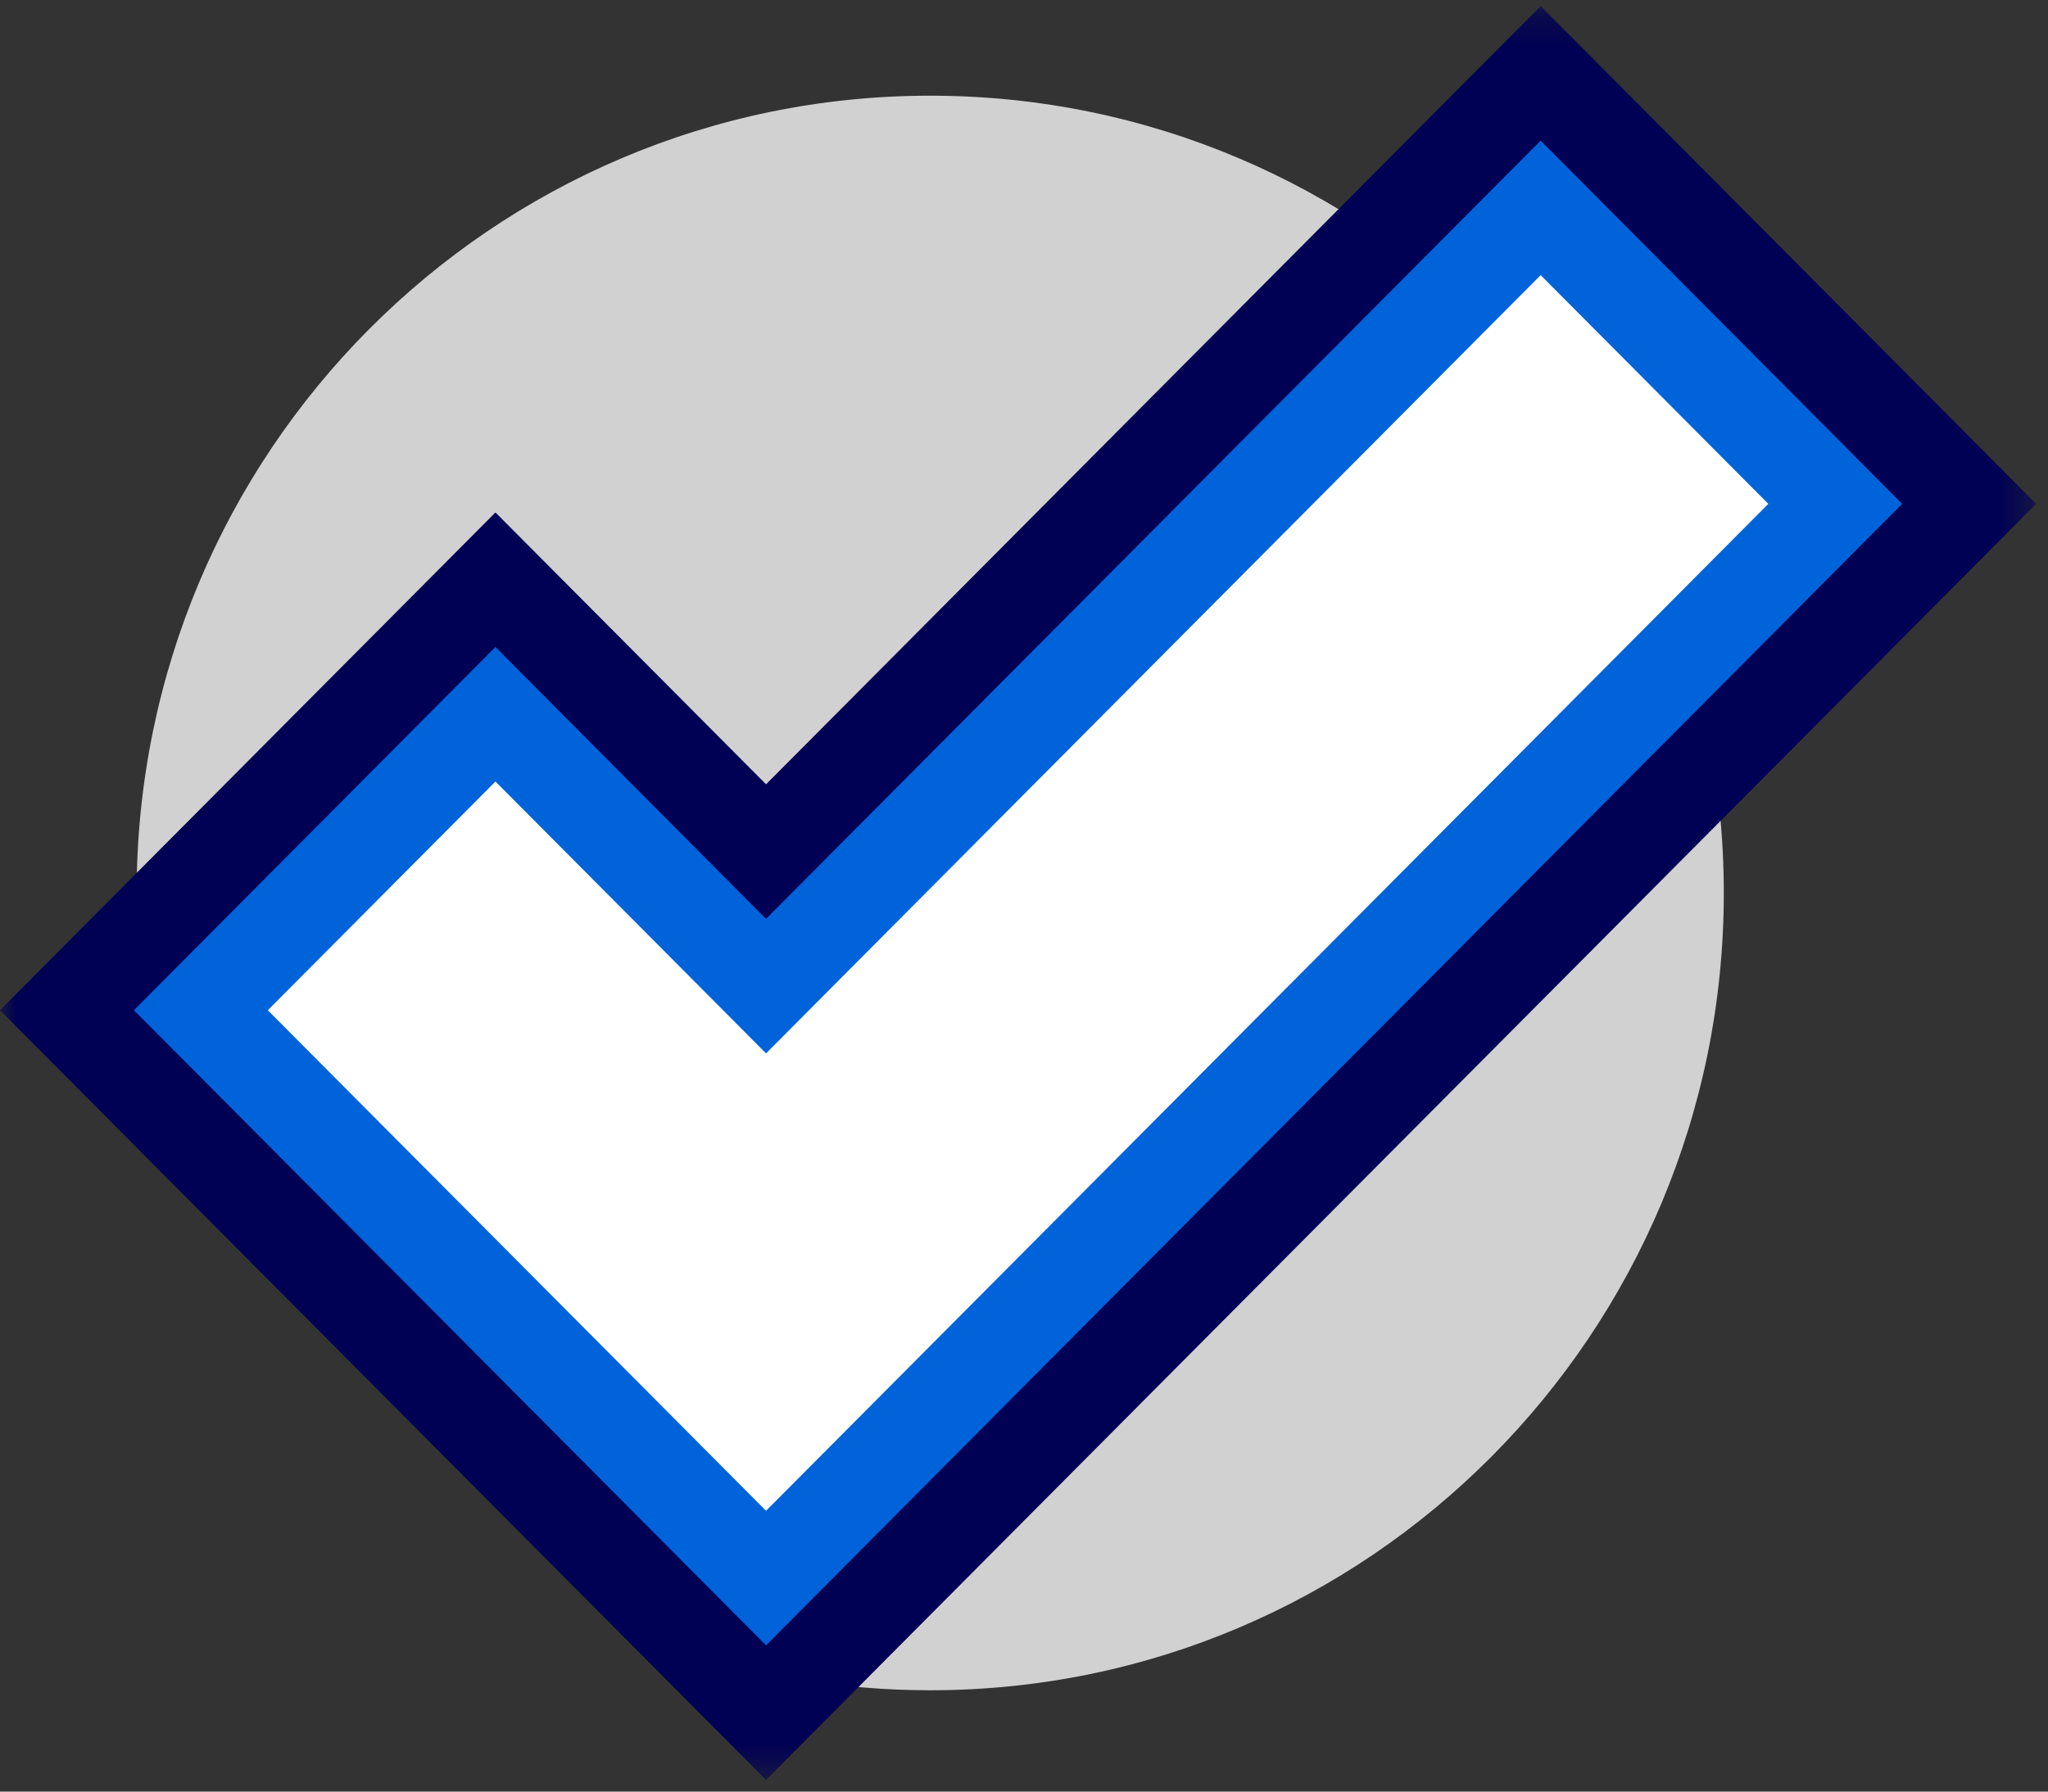
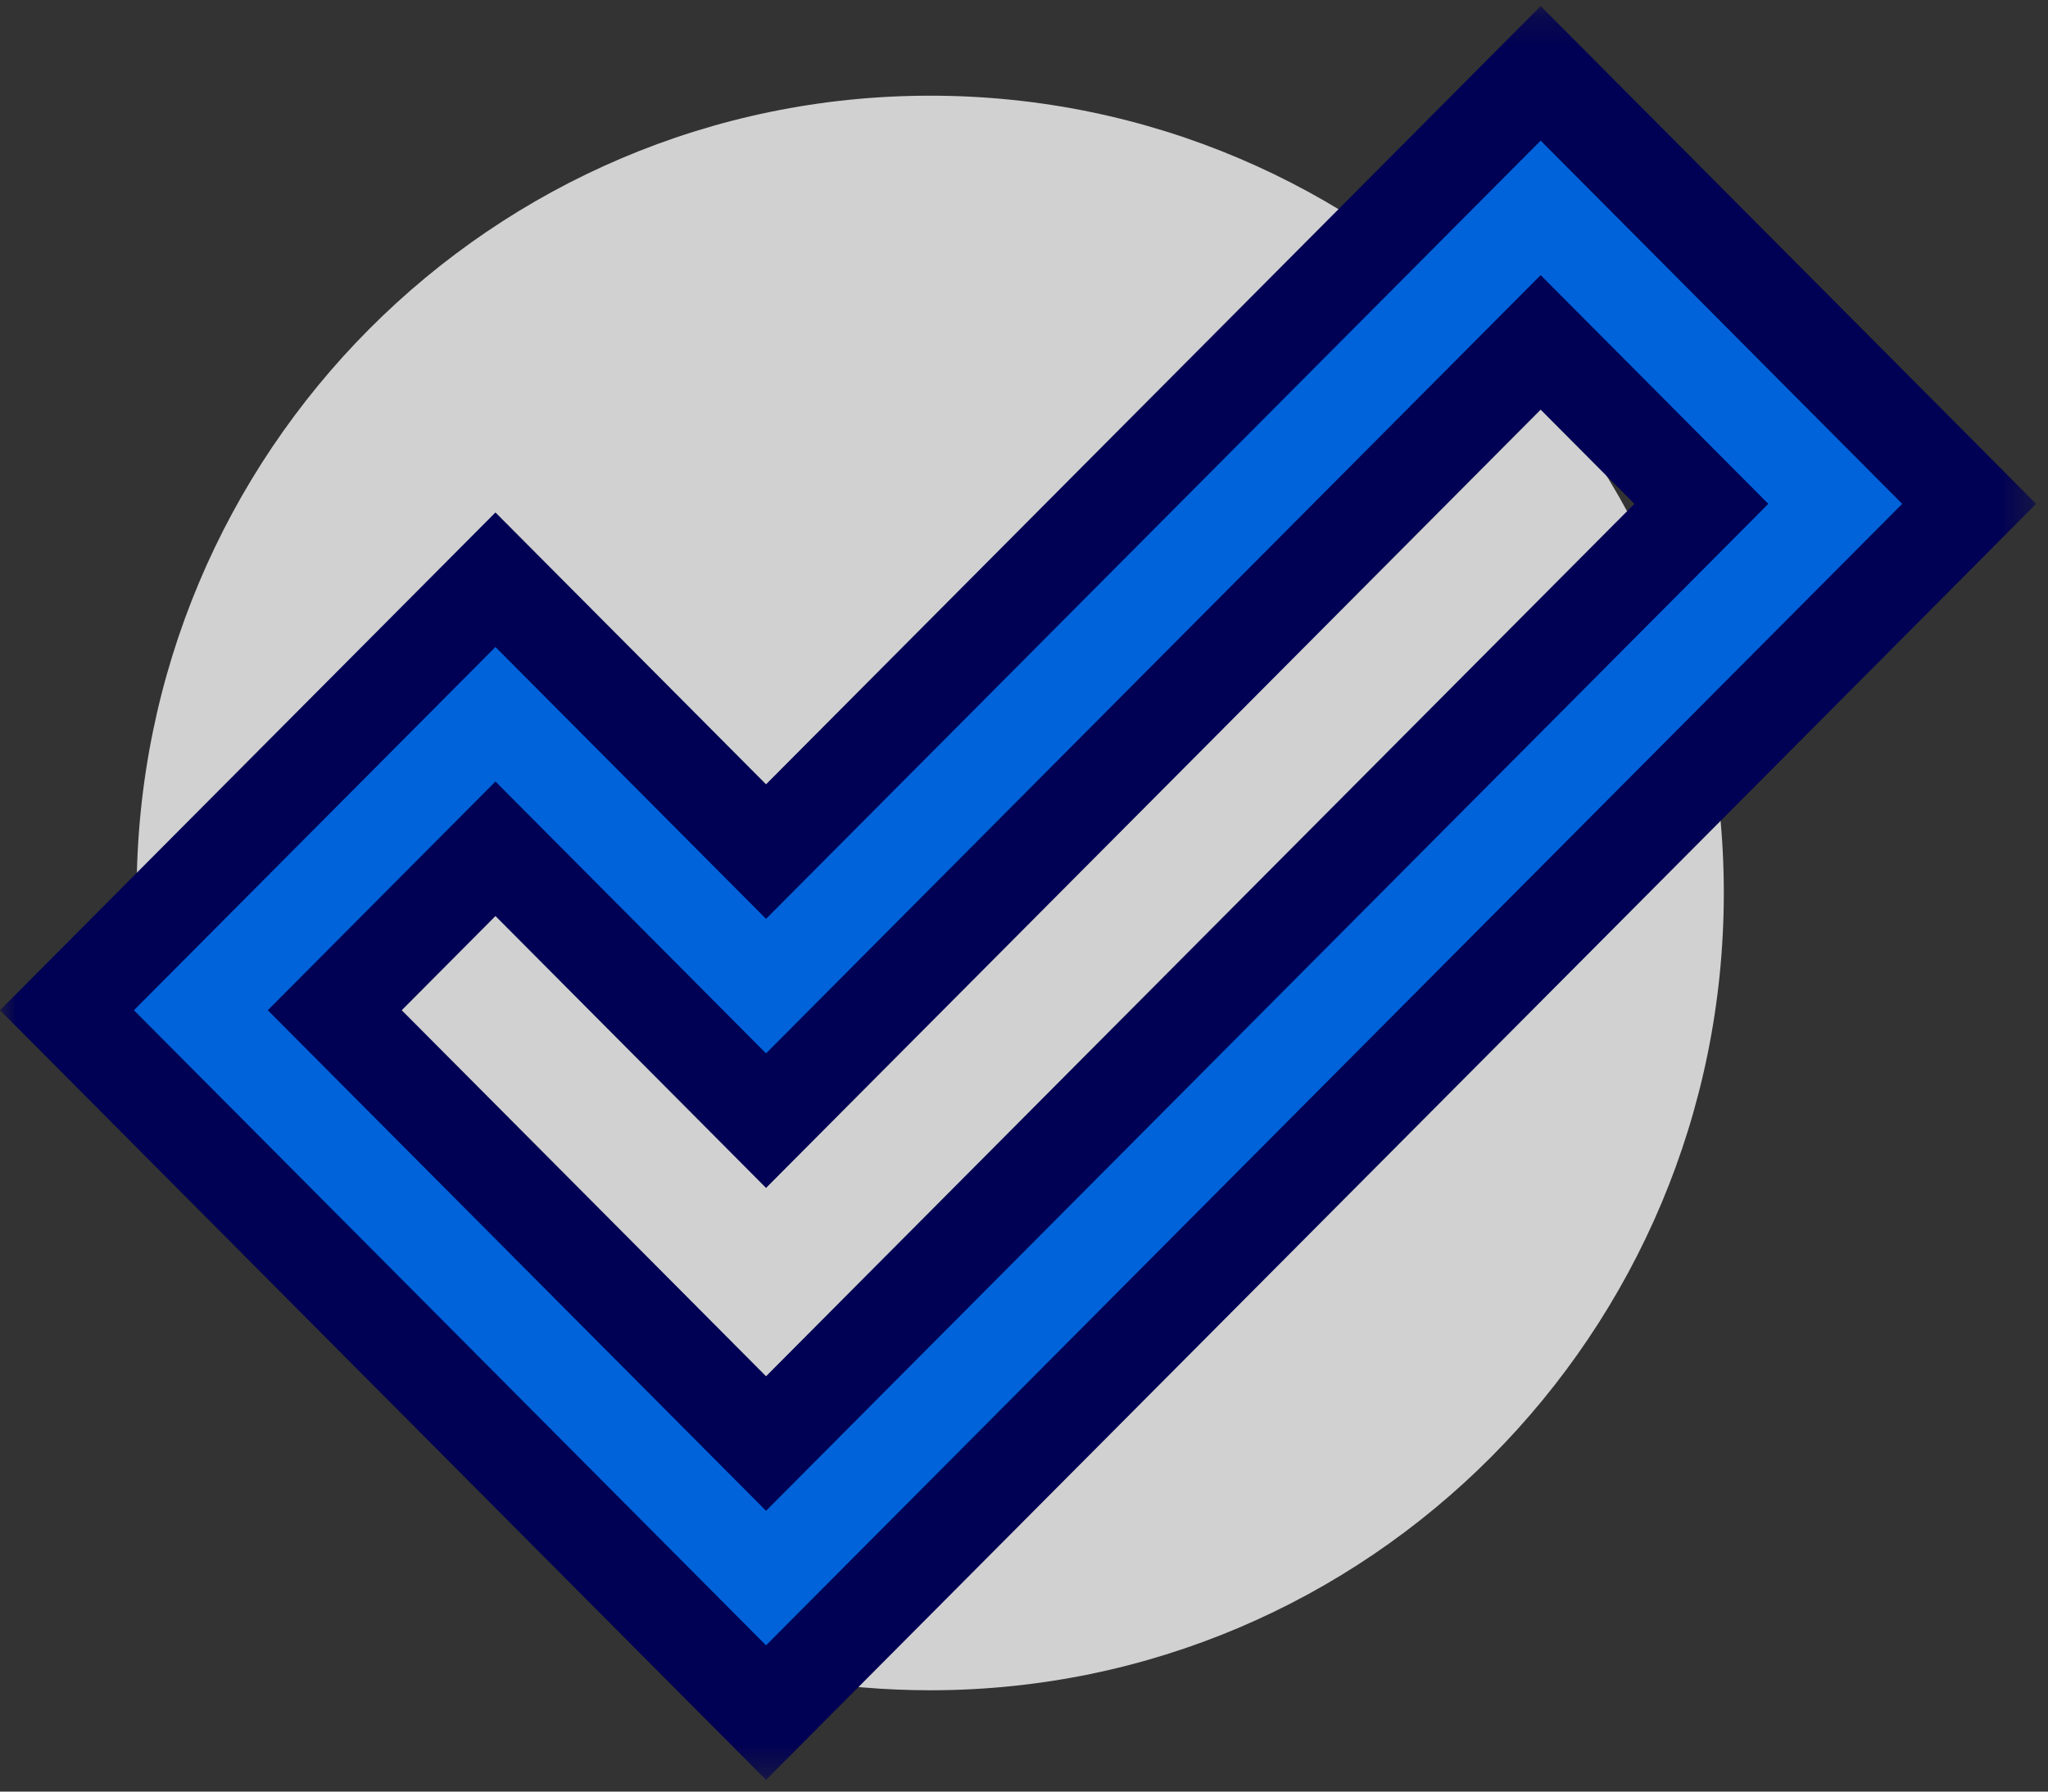
<svg xmlns="http://www.w3.org/2000/svg" xmlns:xlink="http://www.w3.org/1999/xlink" width="64px" height="56px" viewBox="0 0 64 56" version="1.1">
  <rect x="0" y="0" width="64" height="56" fill="#333333" stroke="none" />
  <title>Heftruck - Favicon</title>
  <defs>
    <polygon id="path-1" points="0 0.19 63.629 0.19 63.629 55.634 0 55.634" />
  </defs>
  <g id="Heftruck---Favicon" stroke="none" stroke-width="1" fill="none" fill-rule="evenodd">
    <g id="Group" transform="translate(0, -0)">
      <path d="M29.069,2.991 C15.373,2.991 4.27,14.148 4.27,27.912 C4.27,29.973 4.521,31.975 4.99,33.891 C8.294,34.912 12.134,37.575 15.44,41.437 C18.29,44.766 20.206,48.357 21.008,51.485 C23.535,52.358 26.247,52.833 29.069,52.833 C42.766,52.833 53.869,41.675 53.869,27.912 C53.869,14.148 42.766,2.991 29.069,2.991" id="Fill-72" fill="#D1D1D1" />
      <g id="Group-76">
        <mask id="mask-2" fill="white">
          <use xlink:href="#path-1" />
        </mask>
        <g id="Clip-75" />
        <path d="M12.554,31.577 L23.939,43.018 L51.075,15.749 L48.146,12.805 L23.939,37.131 L15.483,28.633 L12.554,31.577 Z M23.939,55.634 L-8.21321324e-05,31.577 L15.483,16.018 L23.939,24.515 L48.146,0.19 L63.629,15.749 L23.939,55.634 Z" id="Fill-74" fill="#000054" mask="url(#mask-2)" />
      </g>
-       <polygon id="Fill-77" fill="#FFFFFF" points="23.939 49.326 6.277 31.577 15.483 22.325 23.939 30.823 48.146 6.498 57.352 15.749" />
      <path d="M8.369,31.577 L23.939,47.223 L55.26,15.749 L48.146,8.6 L23.939,32.926 L15.483,24.428 L8.369,31.577 Z M23.939,51.429 L4.185,31.577 L15.483,20.223 L23.939,28.721 L48.146,4.395 L59.444,15.749 L23.939,51.429 Z" id="Fill-79" fill="#0063D9" />
    </g>
  </g>
</svg>